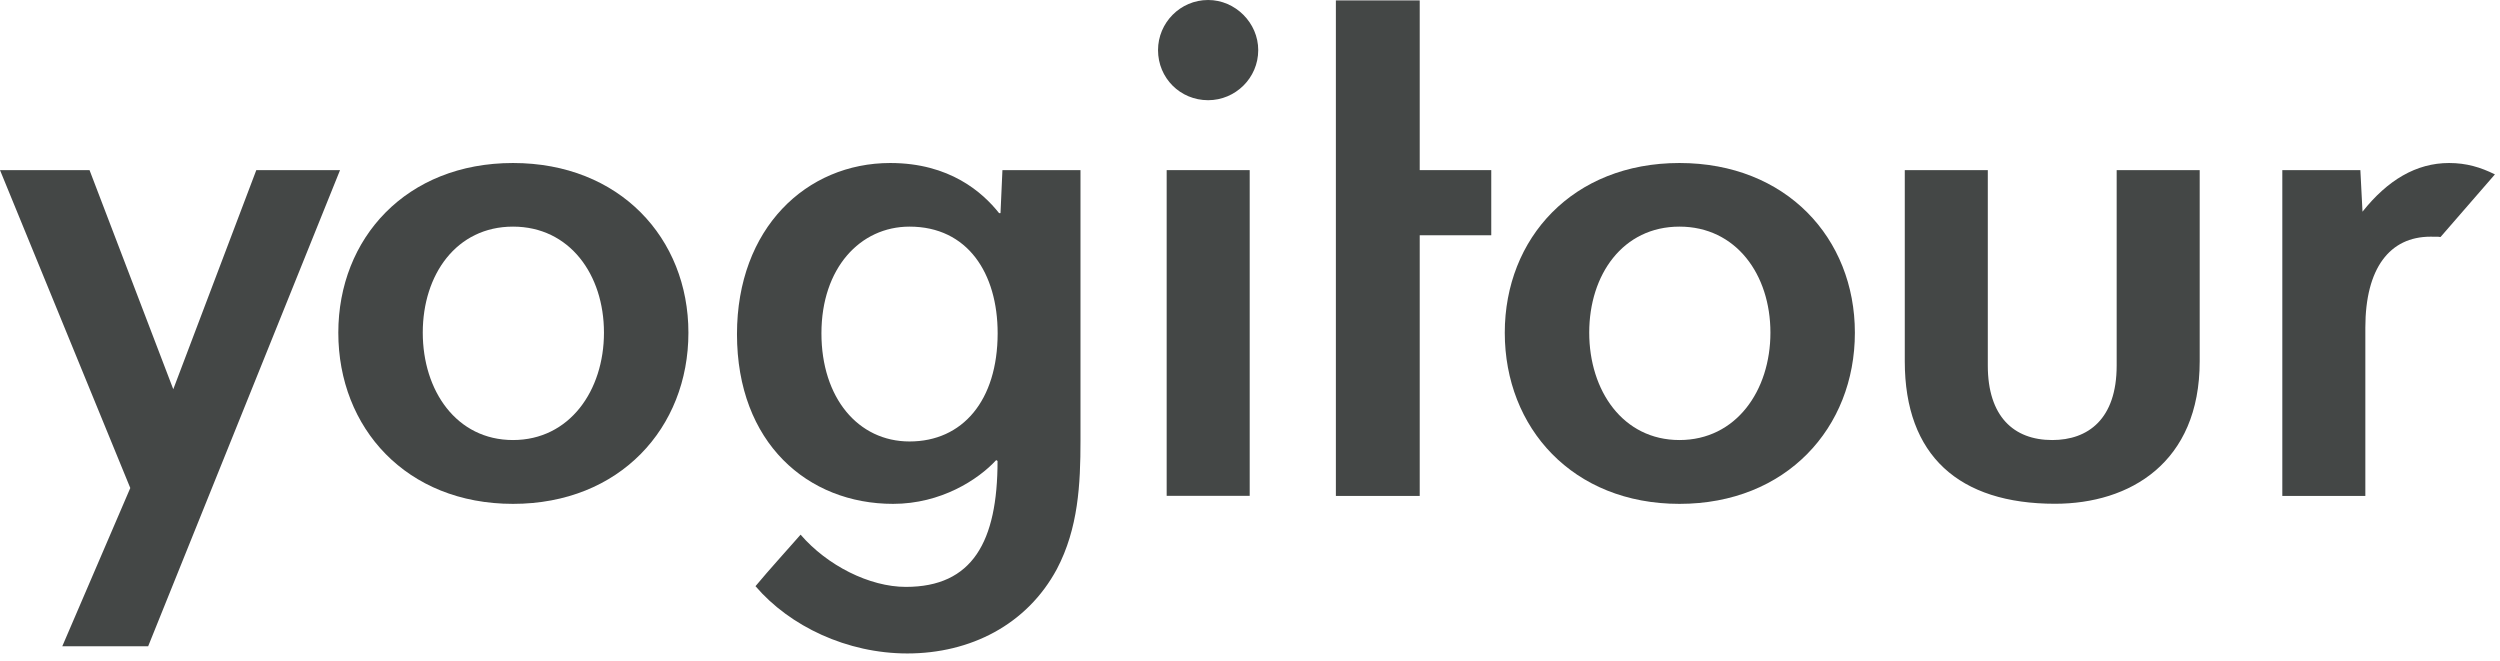
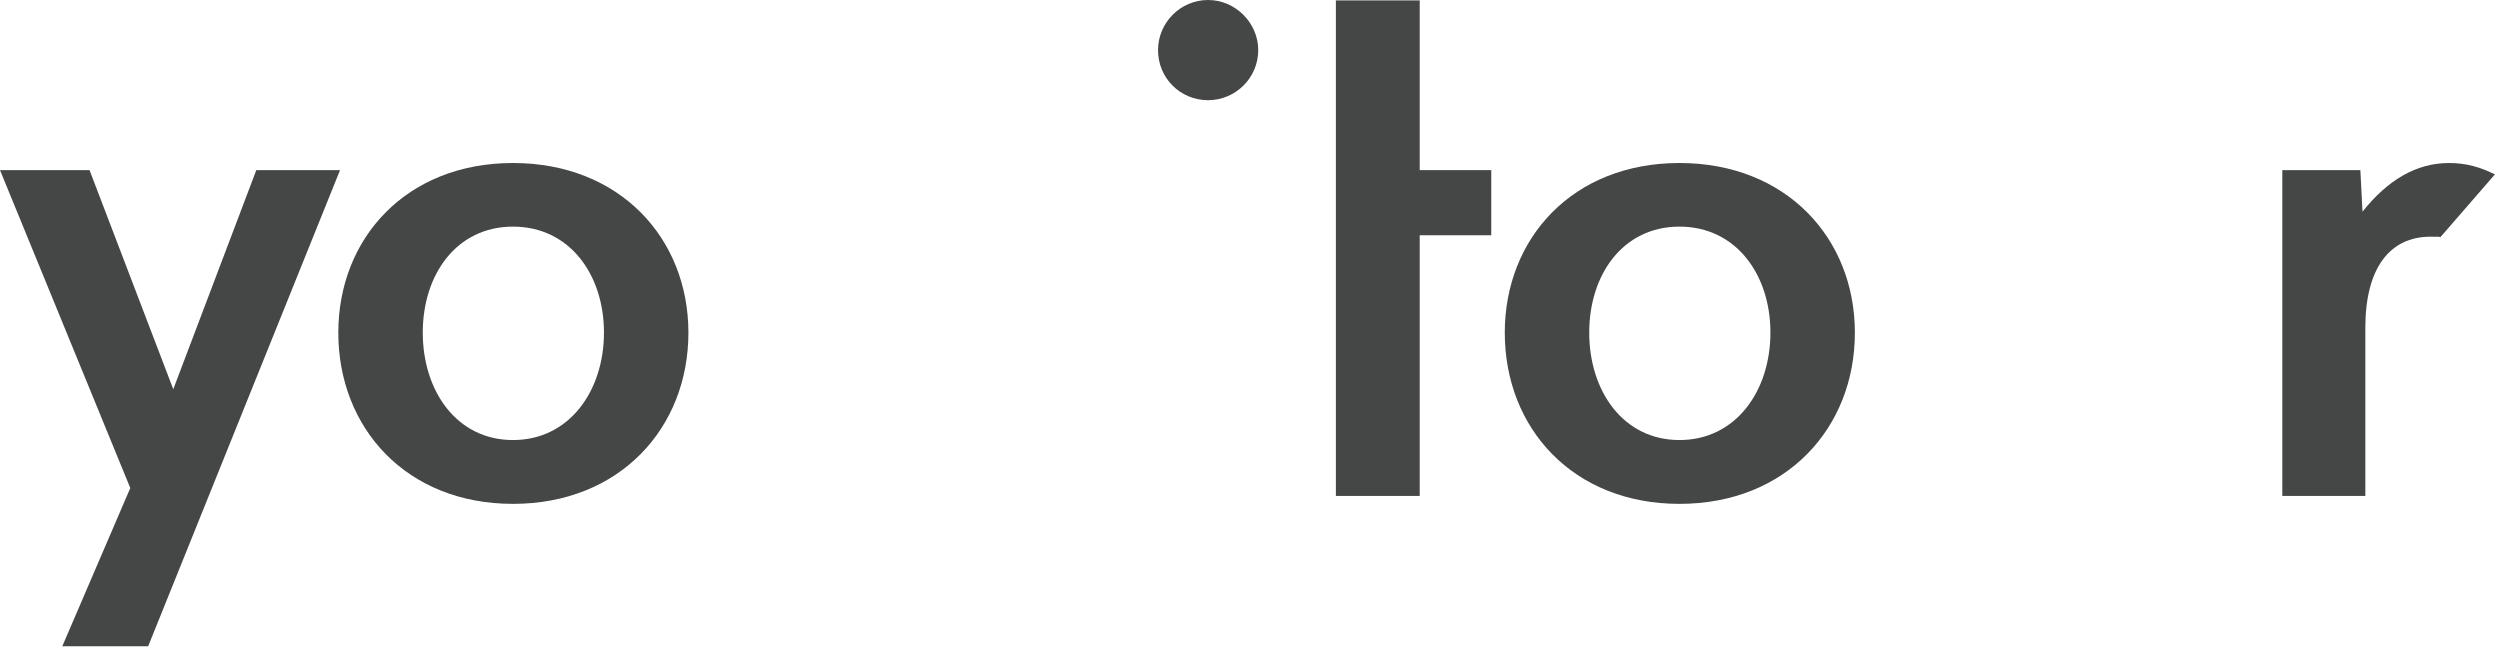
<svg xmlns="http://www.w3.org/2000/svg" width="246" height="65" viewBox="0 0 246 65" fill="none">
  <g clip-path="url(#clip0_490_2)">
    <path d="M25.22 16.74L17.05 38.3L8.81 16.74H0L12.82 48.02L6.13 63.59H14.58L33.46 16.74H25.22Z" fill="#444746" />
    <path d="M50.48 16.04C39.98 16.04 33.29 23.44 33.29 32.74C33.29 42.11 39.98 49.58 50.48 49.58C60.98 49.58 67.74 42.11 67.74 32.74C67.74 23.43 60.97 16.04 50.48 16.04ZM50.48 43.3C44.91 43.3 41.6 38.44 41.6 32.73C41.6 27.02 44.91 22.3 50.48 22.3C56.05 22.3 59.43 27.02 59.43 32.73C59.43 38.44 56.04 43.3 50.48 43.3Z" fill="#444746" />
-     <path d="M98.45 20.97H98.309C96.689 18.93 93.45 16.04 87.6 16.04C79.359 16.04 72.519 22.45 72.519 32.88C72.519 43.59 79.49 49.58 87.879 49.58C92.6 49.58 96.26 47.19 98.019 45.28C98.09 45.28 98.09 45.35 98.159 45.35C98.159 53.31 95.689 57.75 89.139 57.75C85.549 57.75 81.389 55.64 78.779 52.61C77.299 54.3 75.749 55.99 74.34 57.68C77.719 61.63 83.359 64.3 89.279 64.3C95.48 64.3 101.05 61.48 104 55.99C106.11 51.98 106.32 47.61 106.32 43.38V16.74H98.639L98.45 20.97ZM89.499 43.44C84.43 43.44 80.829 39.14 80.829 32.8C80.829 26.39 84.629 22.3 89.499 22.3C95.21 22.3 98.169 26.88 98.169 32.8C98.159 39.43 94.71 43.44 89.499 43.44Z" fill="#444746" />
    <path d="M118.88 0C116.13 0 113.95 2.25 113.95 4.93C113.95 7.68 116.13 9.86 118.88 9.86C121.56 9.86 123.81 7.68 123.81 4.93C123.81 2.25 121.56 0 118.88 0Z" fill="#444746" />
-     <path d="M122.97 16.74H114.8V48.79H122.97V16.74Z" fill="#444746" />
    <path d="M139.7 0.04H131.45V48.8H139.7V23.15H146.74V16.74H139.7V0.04Z" fill="#444746" />
    <path d="M165.26 16.04C154.76 16.04 148.07 23.44 148.07 32.74C148.07 42.11 154.76 49.58 165.26 49.58C175.76 49.58 182.52 42.11 182.52 32.74C182.52 23.43 175.76 16.04 165.26 16.04ZM165.26 43.3C159.69 43.3 156.38 38.44 156.38 32.73C156.38 27.02 159.69 22.3 165.26 22.3C170.83 22.3 174.21 27.02 174.21 32.73C174.21 38.44 170.83 43.3 165.26 43.3Z" fill="#444746" />
-     <path d="M208.28 35.97C208.28 41.25 205.46 43.3 201.94 43.3C198.14 43.3 195.6 40.97 195.6 35.97V16.74H187.43V35.55C187.43 44.85 192.78 49.57 202.22 49.57C209.55 49.57 216.45 45.56 216.45 35.55V16.74H208.28V35.97Z" fill="#444746" />
    <path d="M240.99 16.04C237.75 16.04 234.93 17.73 232.47 20.83L232.26 16.74H224.58V48.8H232.75V32.24C232.75 26.39 235.15 23.29 239.16 23.29C240.57 23.29 239.58 23.3 240.15 23.32L245.5 17.16C244.09 16.46 242.69 16.04 240.99 16.04Z" fill="#444746" />
  </g>
  <defs>
    <clipPath id="clip0_490_2">
      <rect width="245.5" height="64.29" fill="white" />
    </clipPath>
  </defs>
</svg>